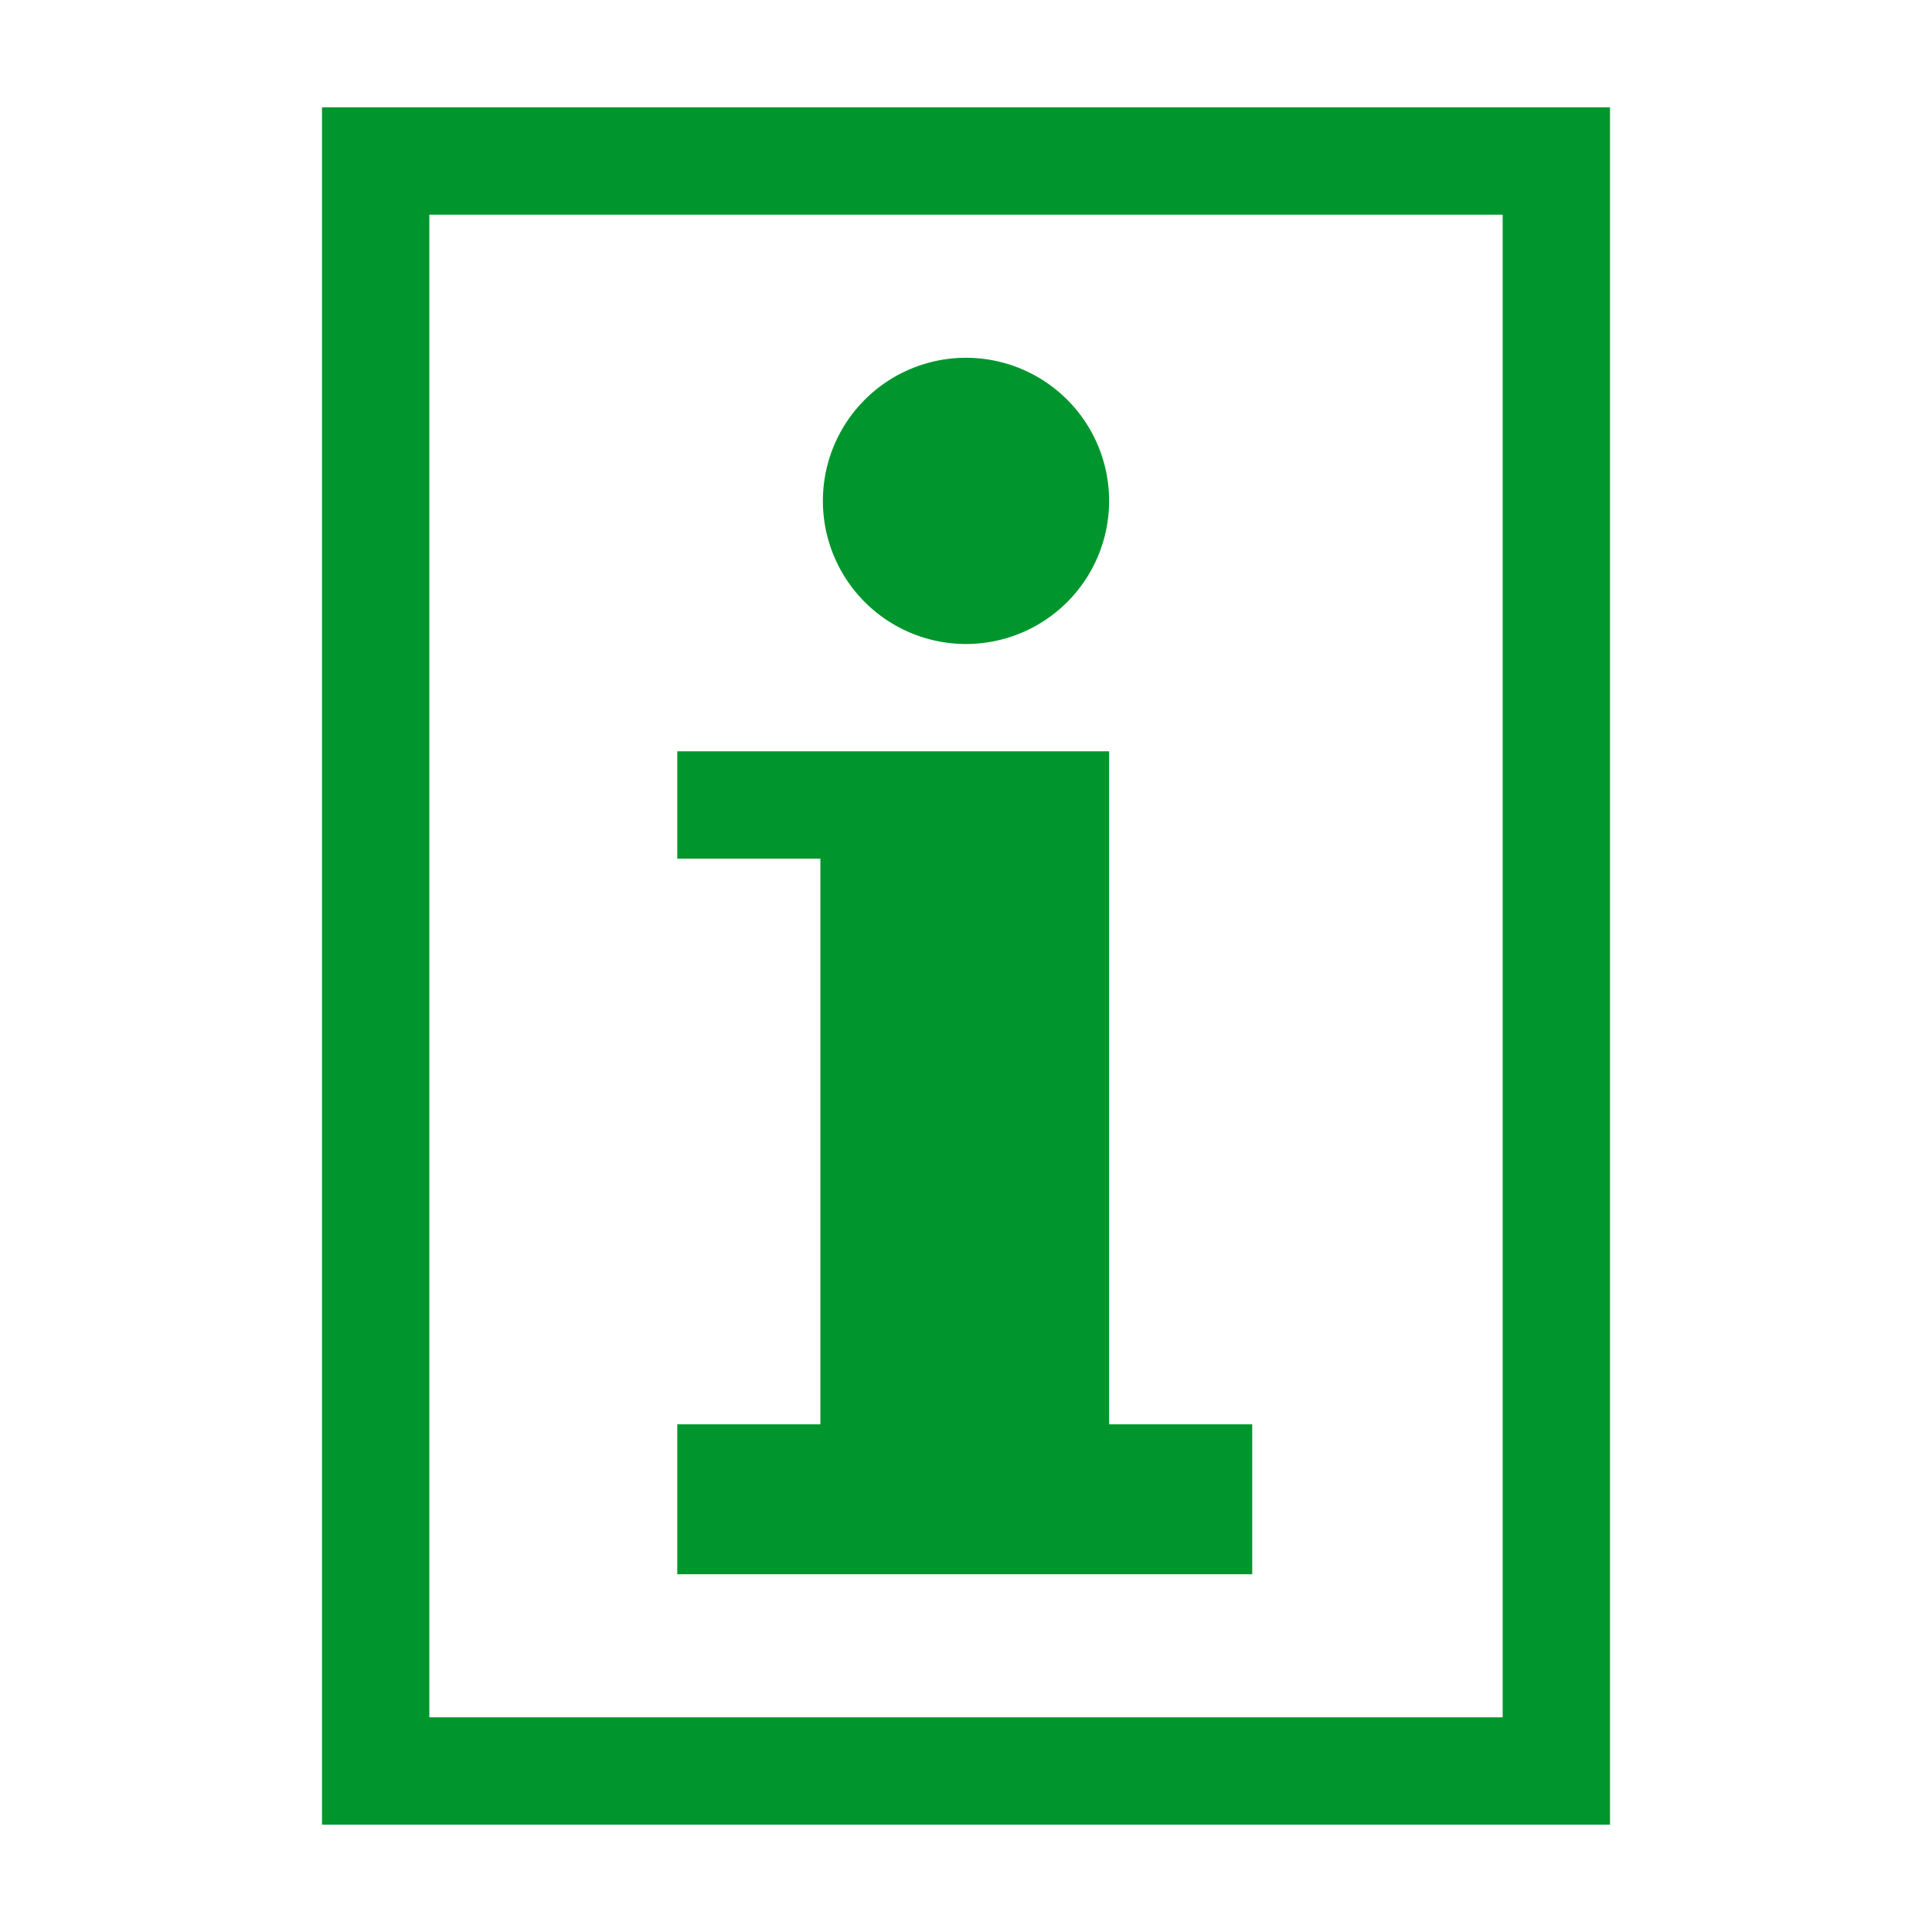
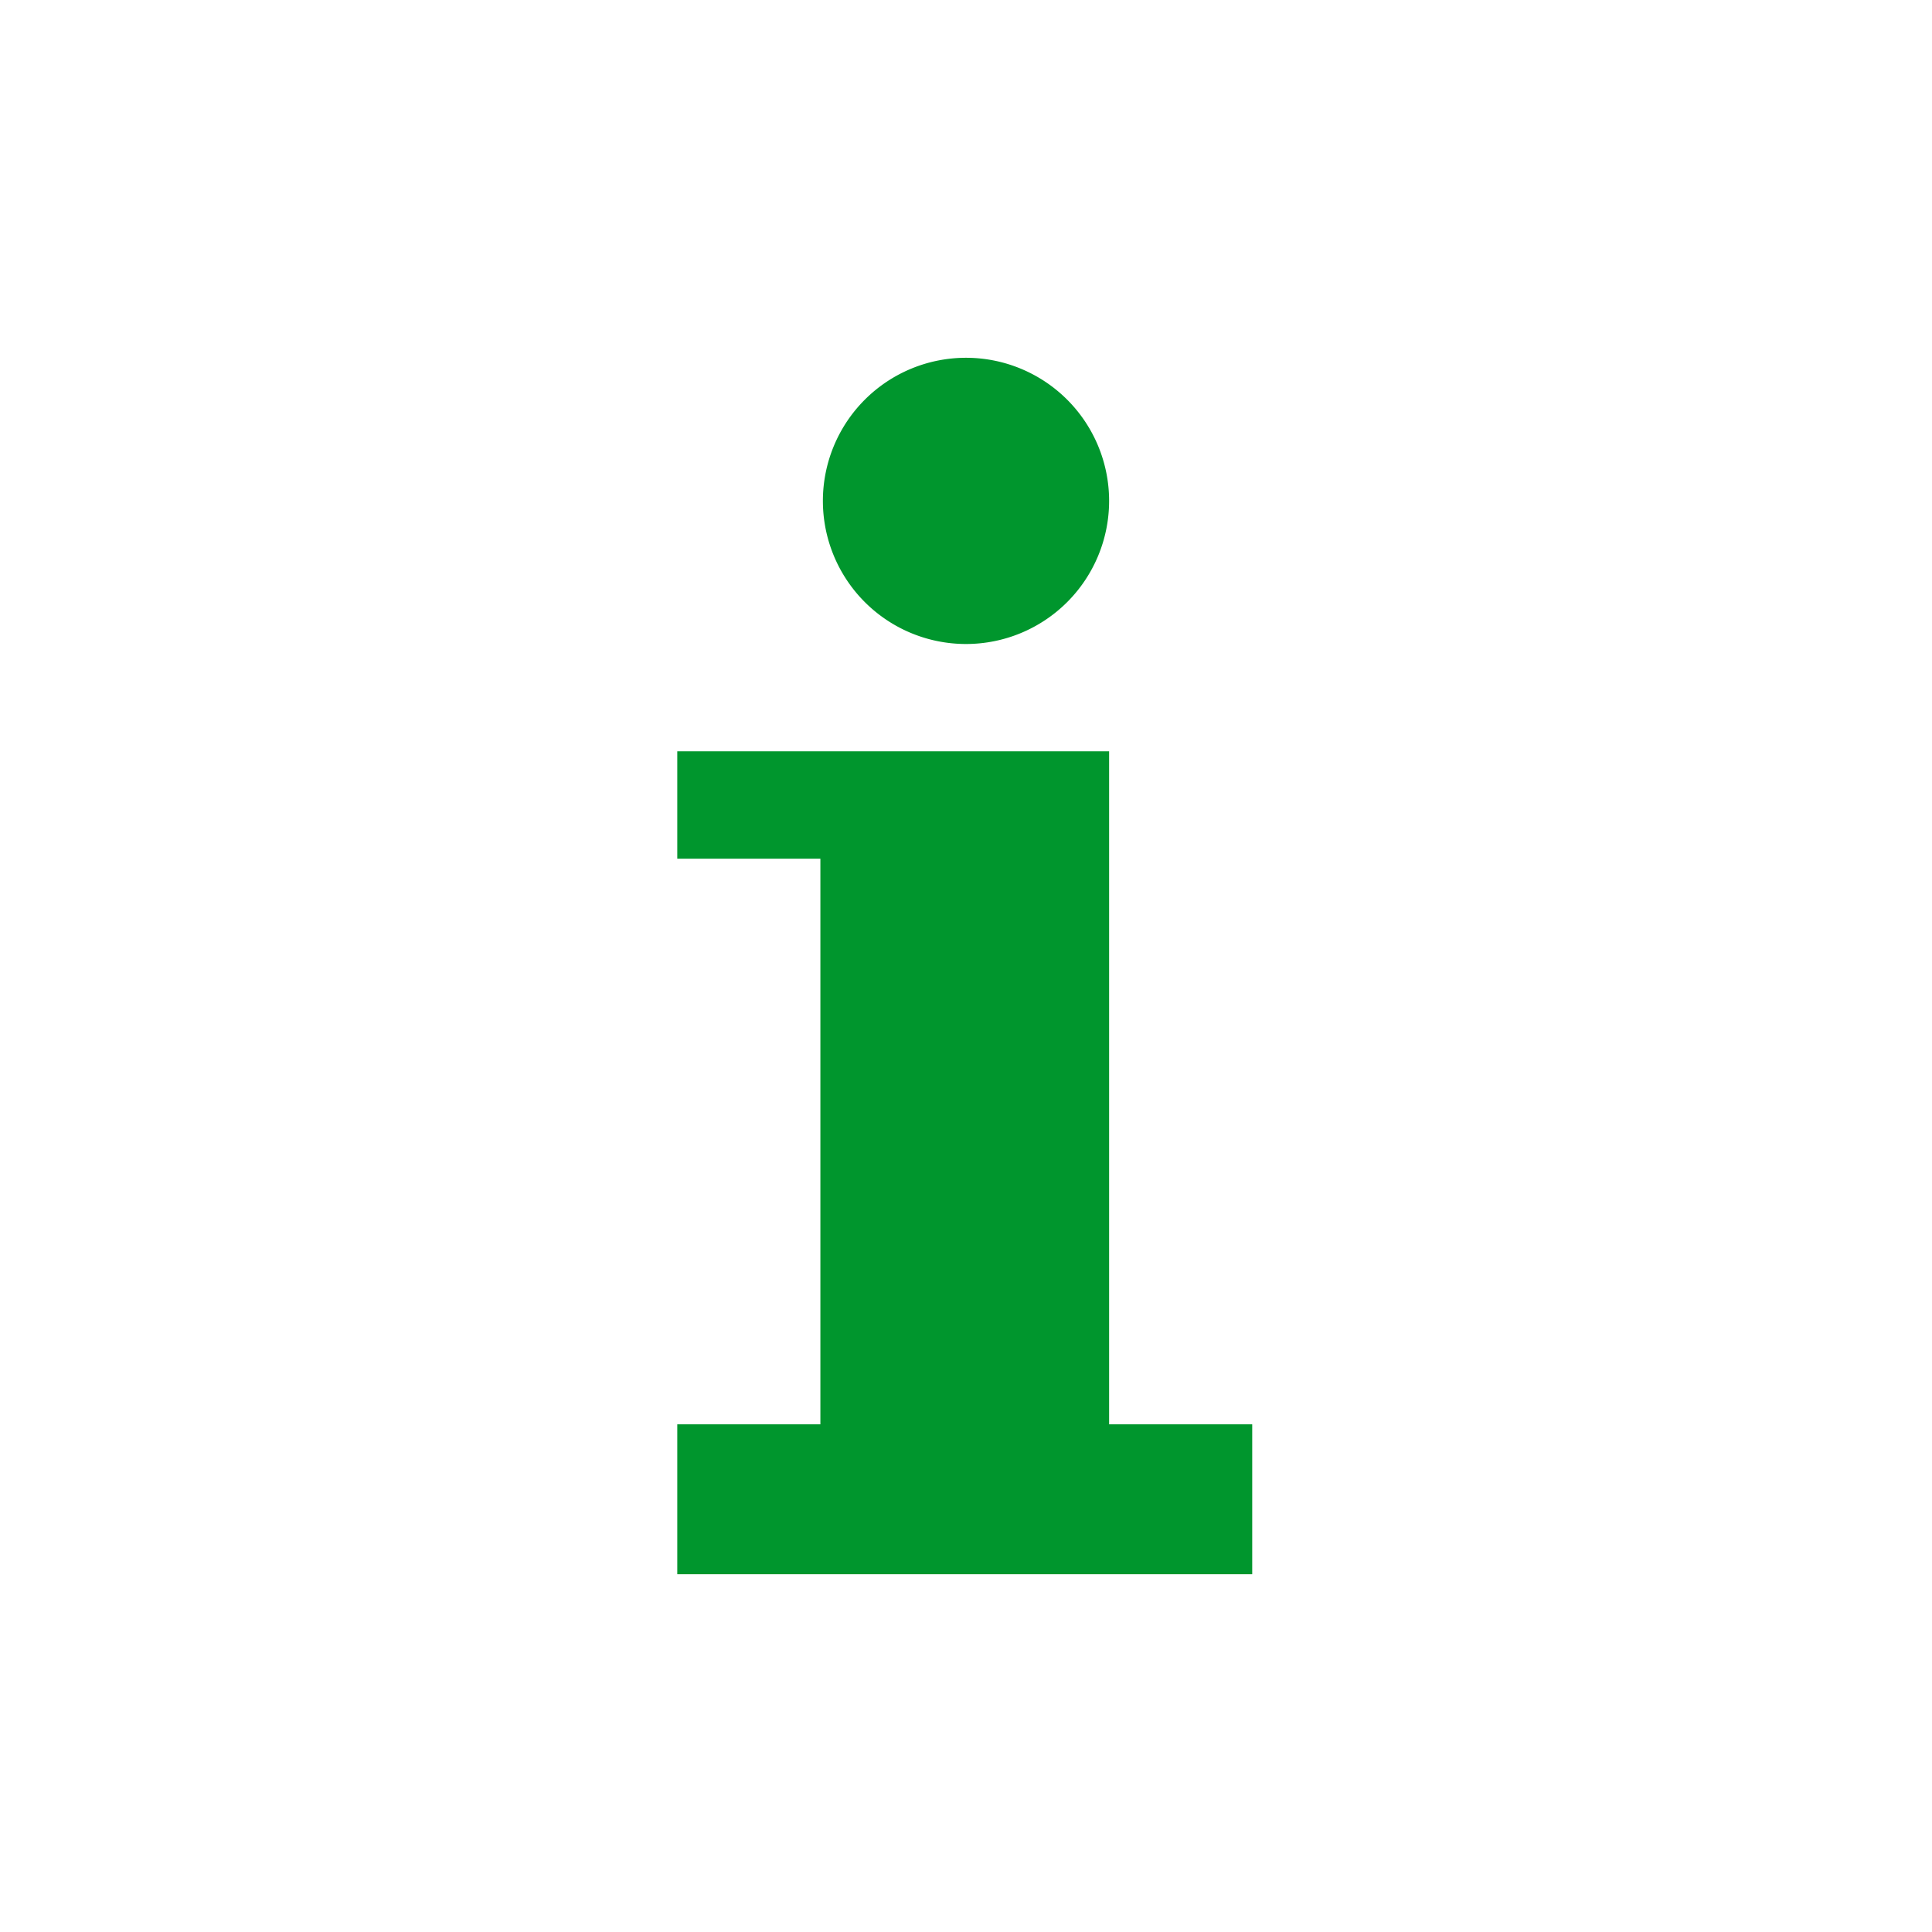
<svg xmlns="http://www.w3.org/2000/svg" width="16" height="16" viewBox="0 0 54 54">
  <defs>
    <style>.a{fill:#00962d;}</style>
  </defs>
-   <path class="a" d="M42,6V48H12V6H42m3-3H9V51H45V3Z" />
  <path class="a" d="M27,18a4,4,0,1,0-4-4A4,4,0,0,0,27,18Zm4,21.81V21H18.93v3h4V39.81h-4V44H35V39.81Z" />
</svg>